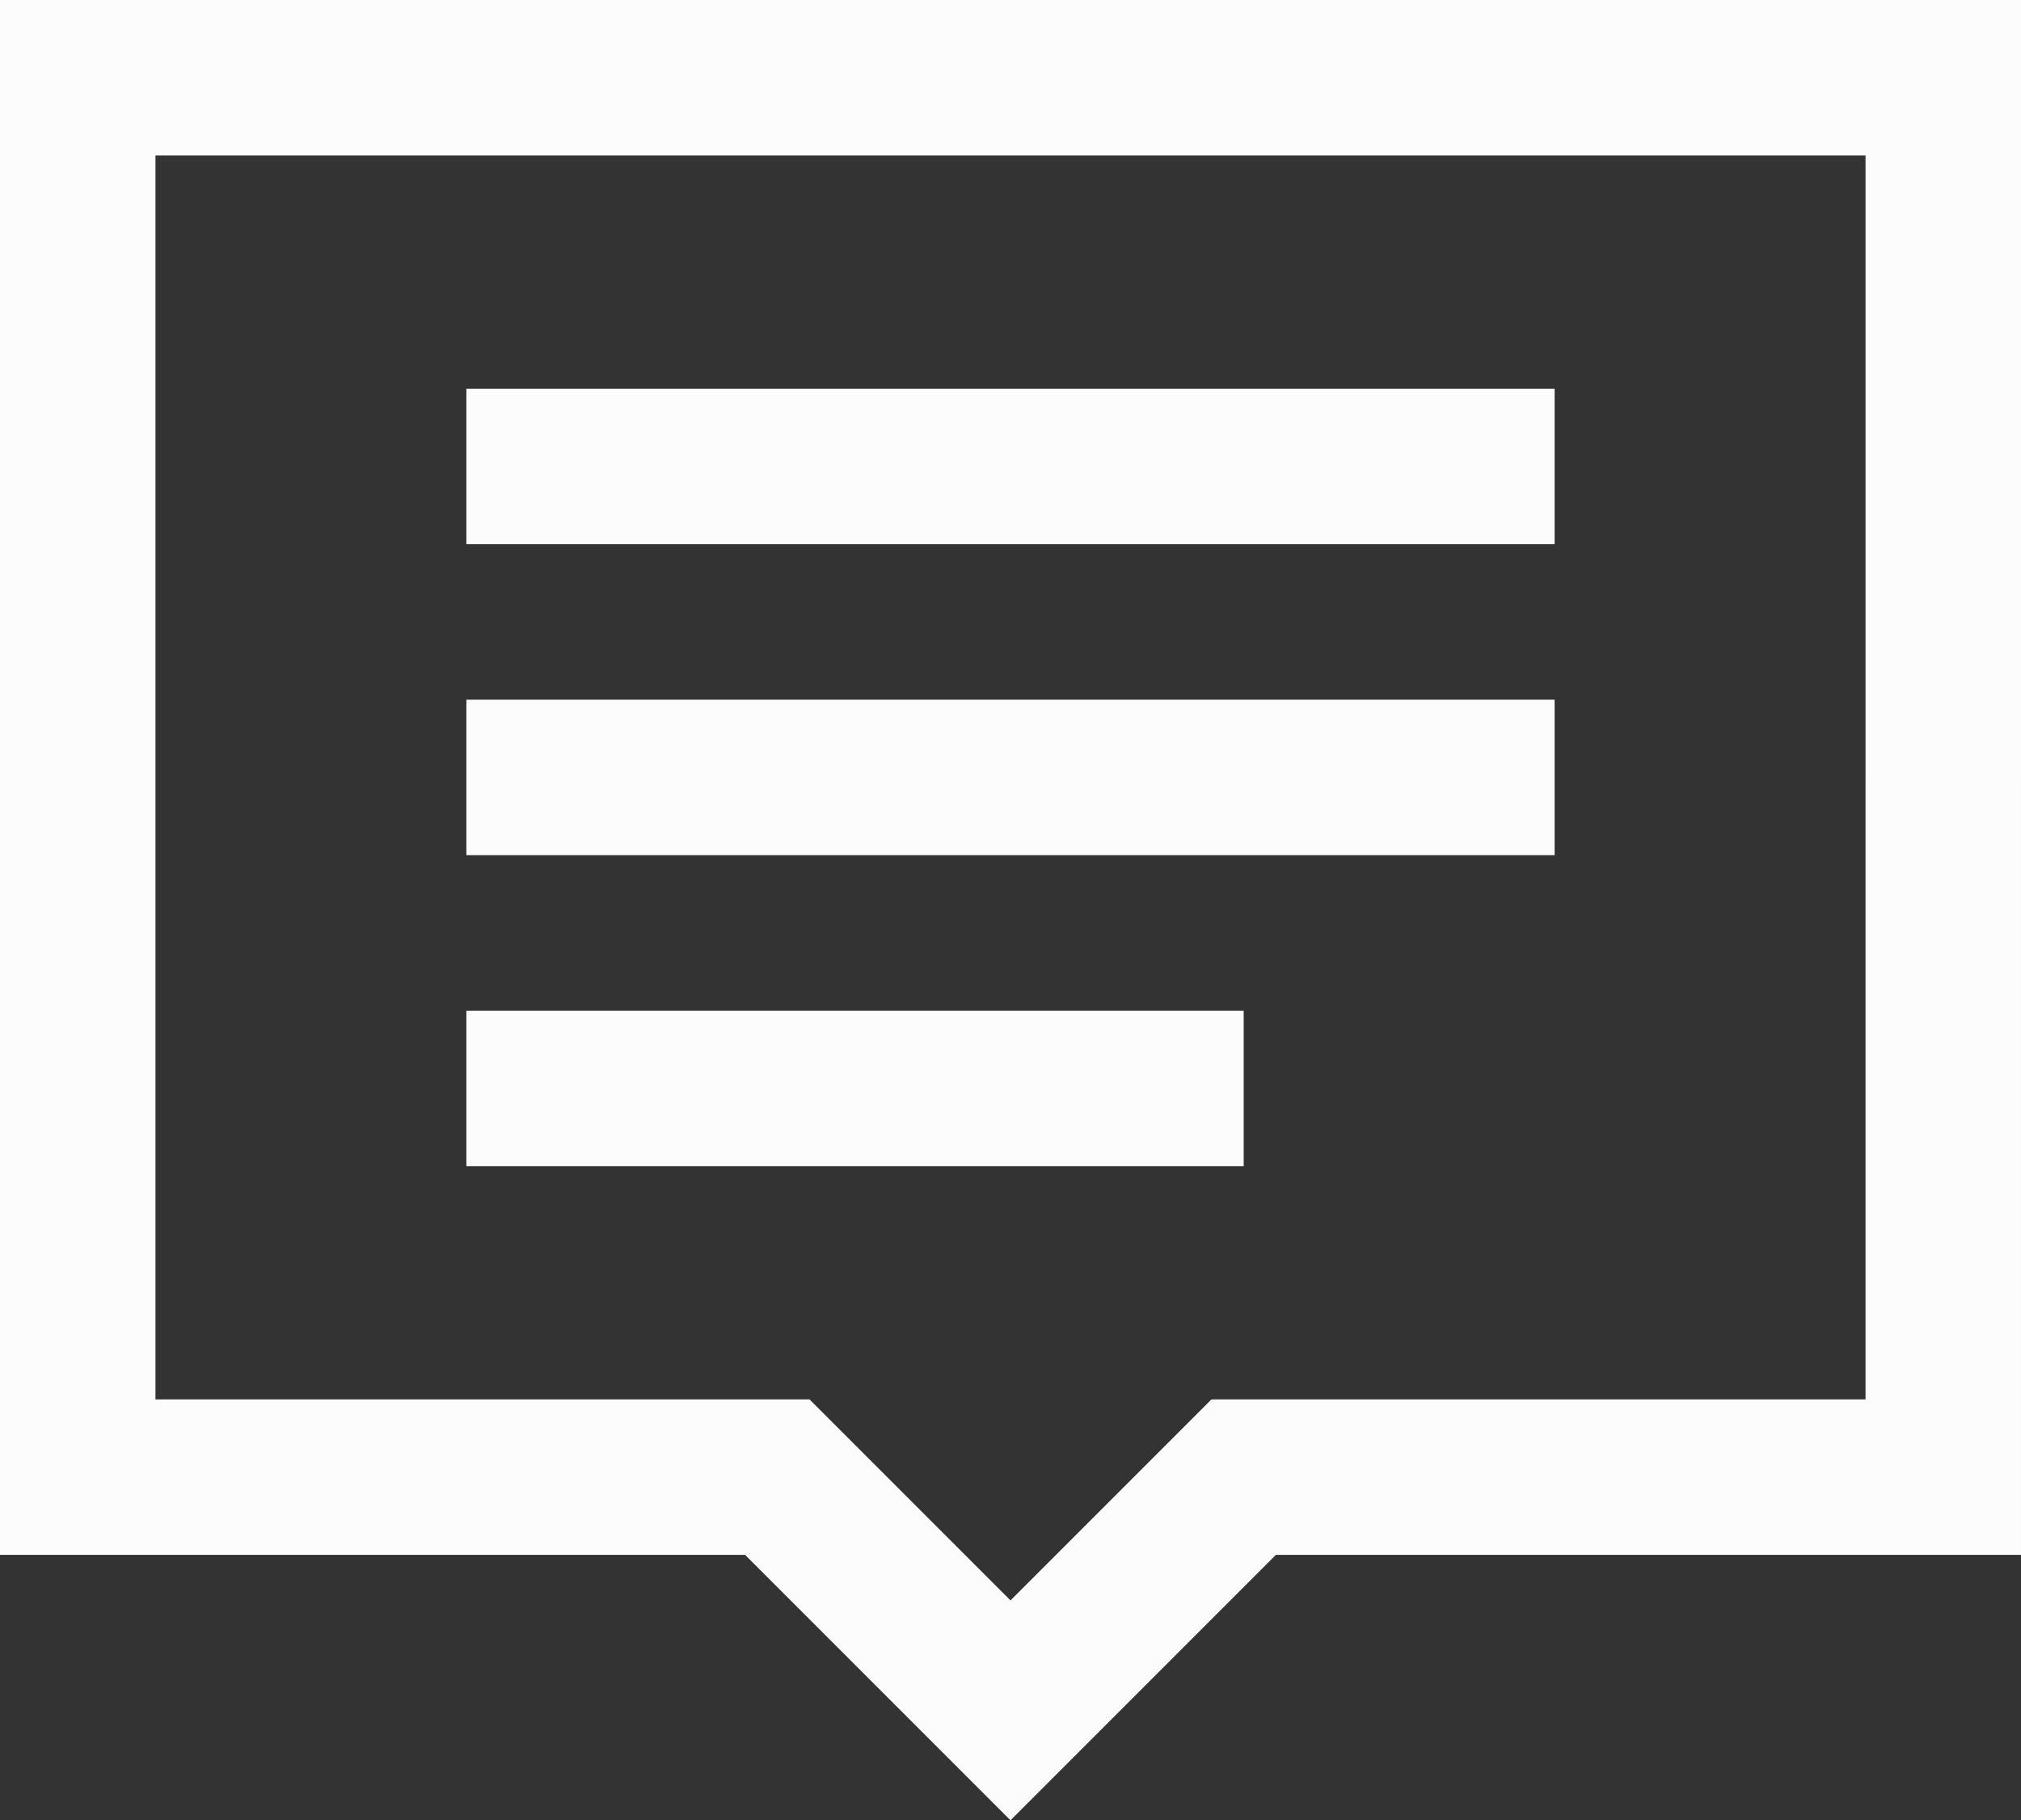
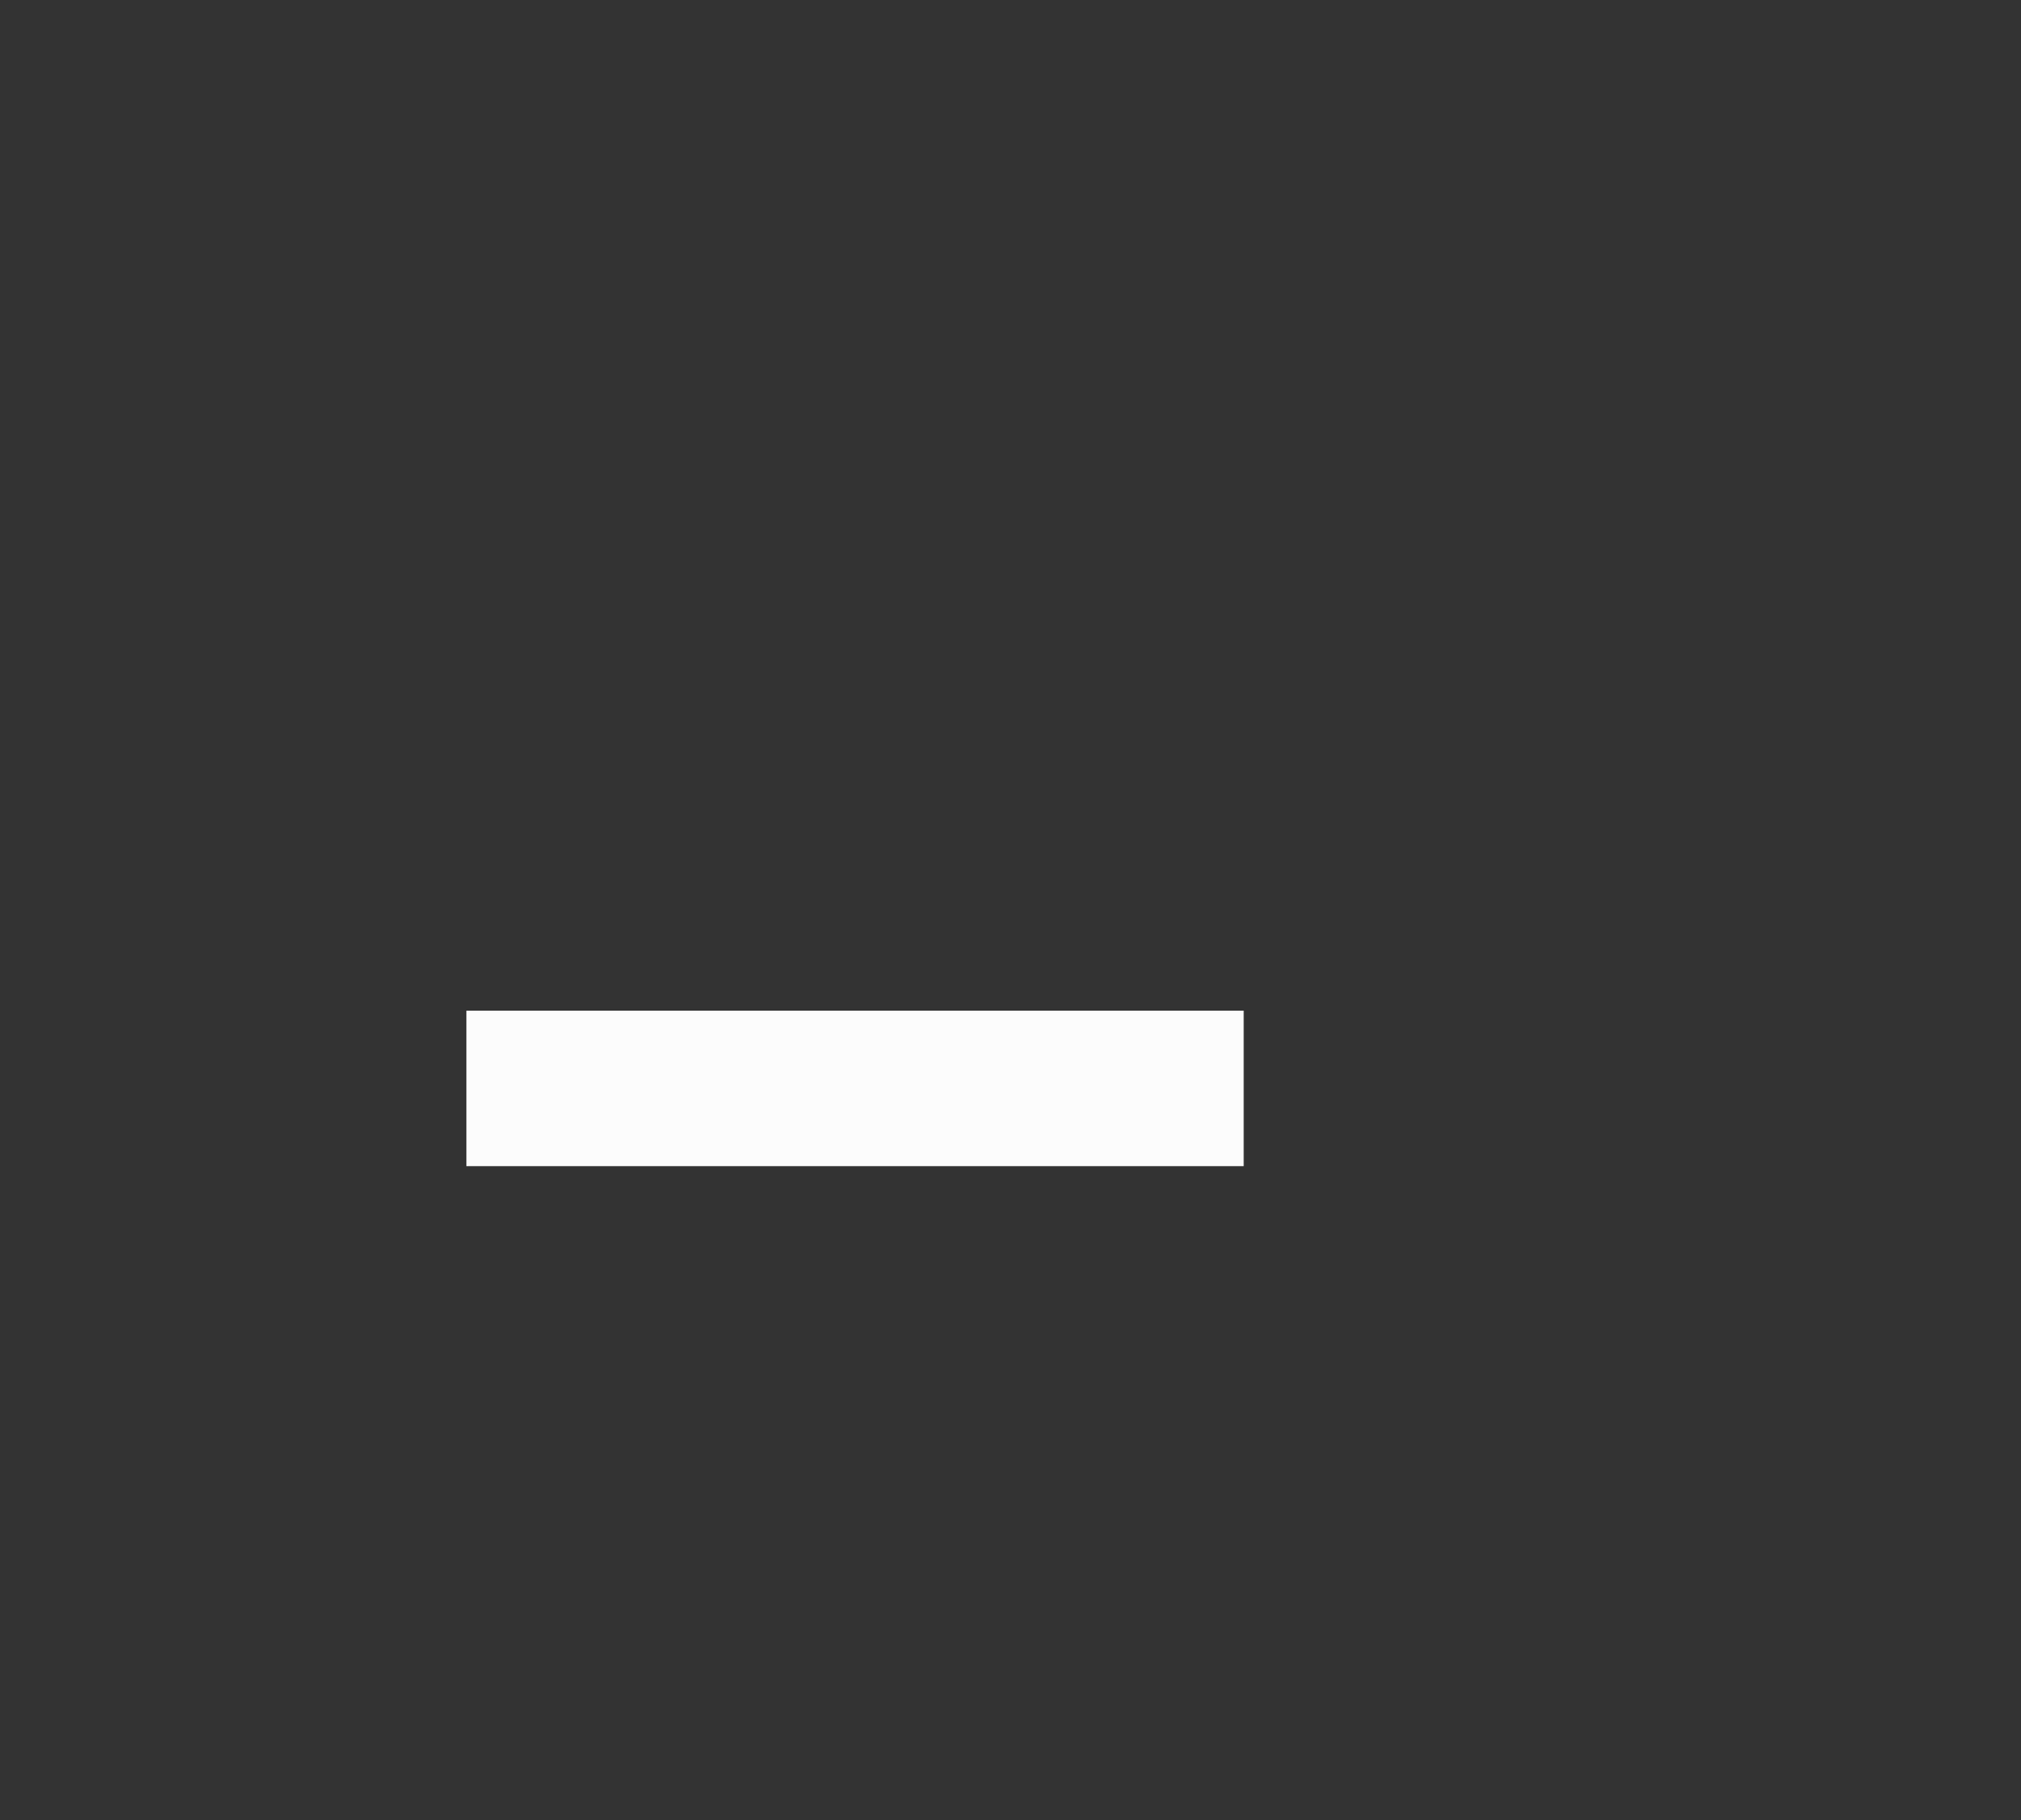
<svg xmlns="http://www.w3.org/2000/svg" width="26" height="23.414" viewBox="0 0 26 23.414">
  <rect x="0" y="0" width="26" height="23.414" fill="#333333" stroke="none" />
  <g id="svgviewer-output_3_" data-name="svgviewer-output (3)" transform="translate(-3 -6)">
-     <path id="Path_3838" data-name="Path 3838" d="M4,7V25h9l3,3,3-3h9V7Z" fill="none" stroke="#fcfcfc" stroke-miterlimit="10" stroke-width="2" />
-     <line id="Line_7" data-name="Line 7" x2="14" transform="translate(9 12)" fill="none" stroke="#fcfcfc" stroke-miterlimit="10" stroke-width="2" />
-     <line id="Line_8" data-name="Line 8" x2="14" transform="translate(9 16)" fill="none" stroke="#fcfcfc" stroke-miterlimit="10" stroke-width="2" />
    <line id="Line_9" data-name="Line 9" x2="10" transform="translate(9 20)" fill="none" stroke="#fcfcfc" stroke-miterlimit="10" stroke-width="2" />
  </g>
</svg>